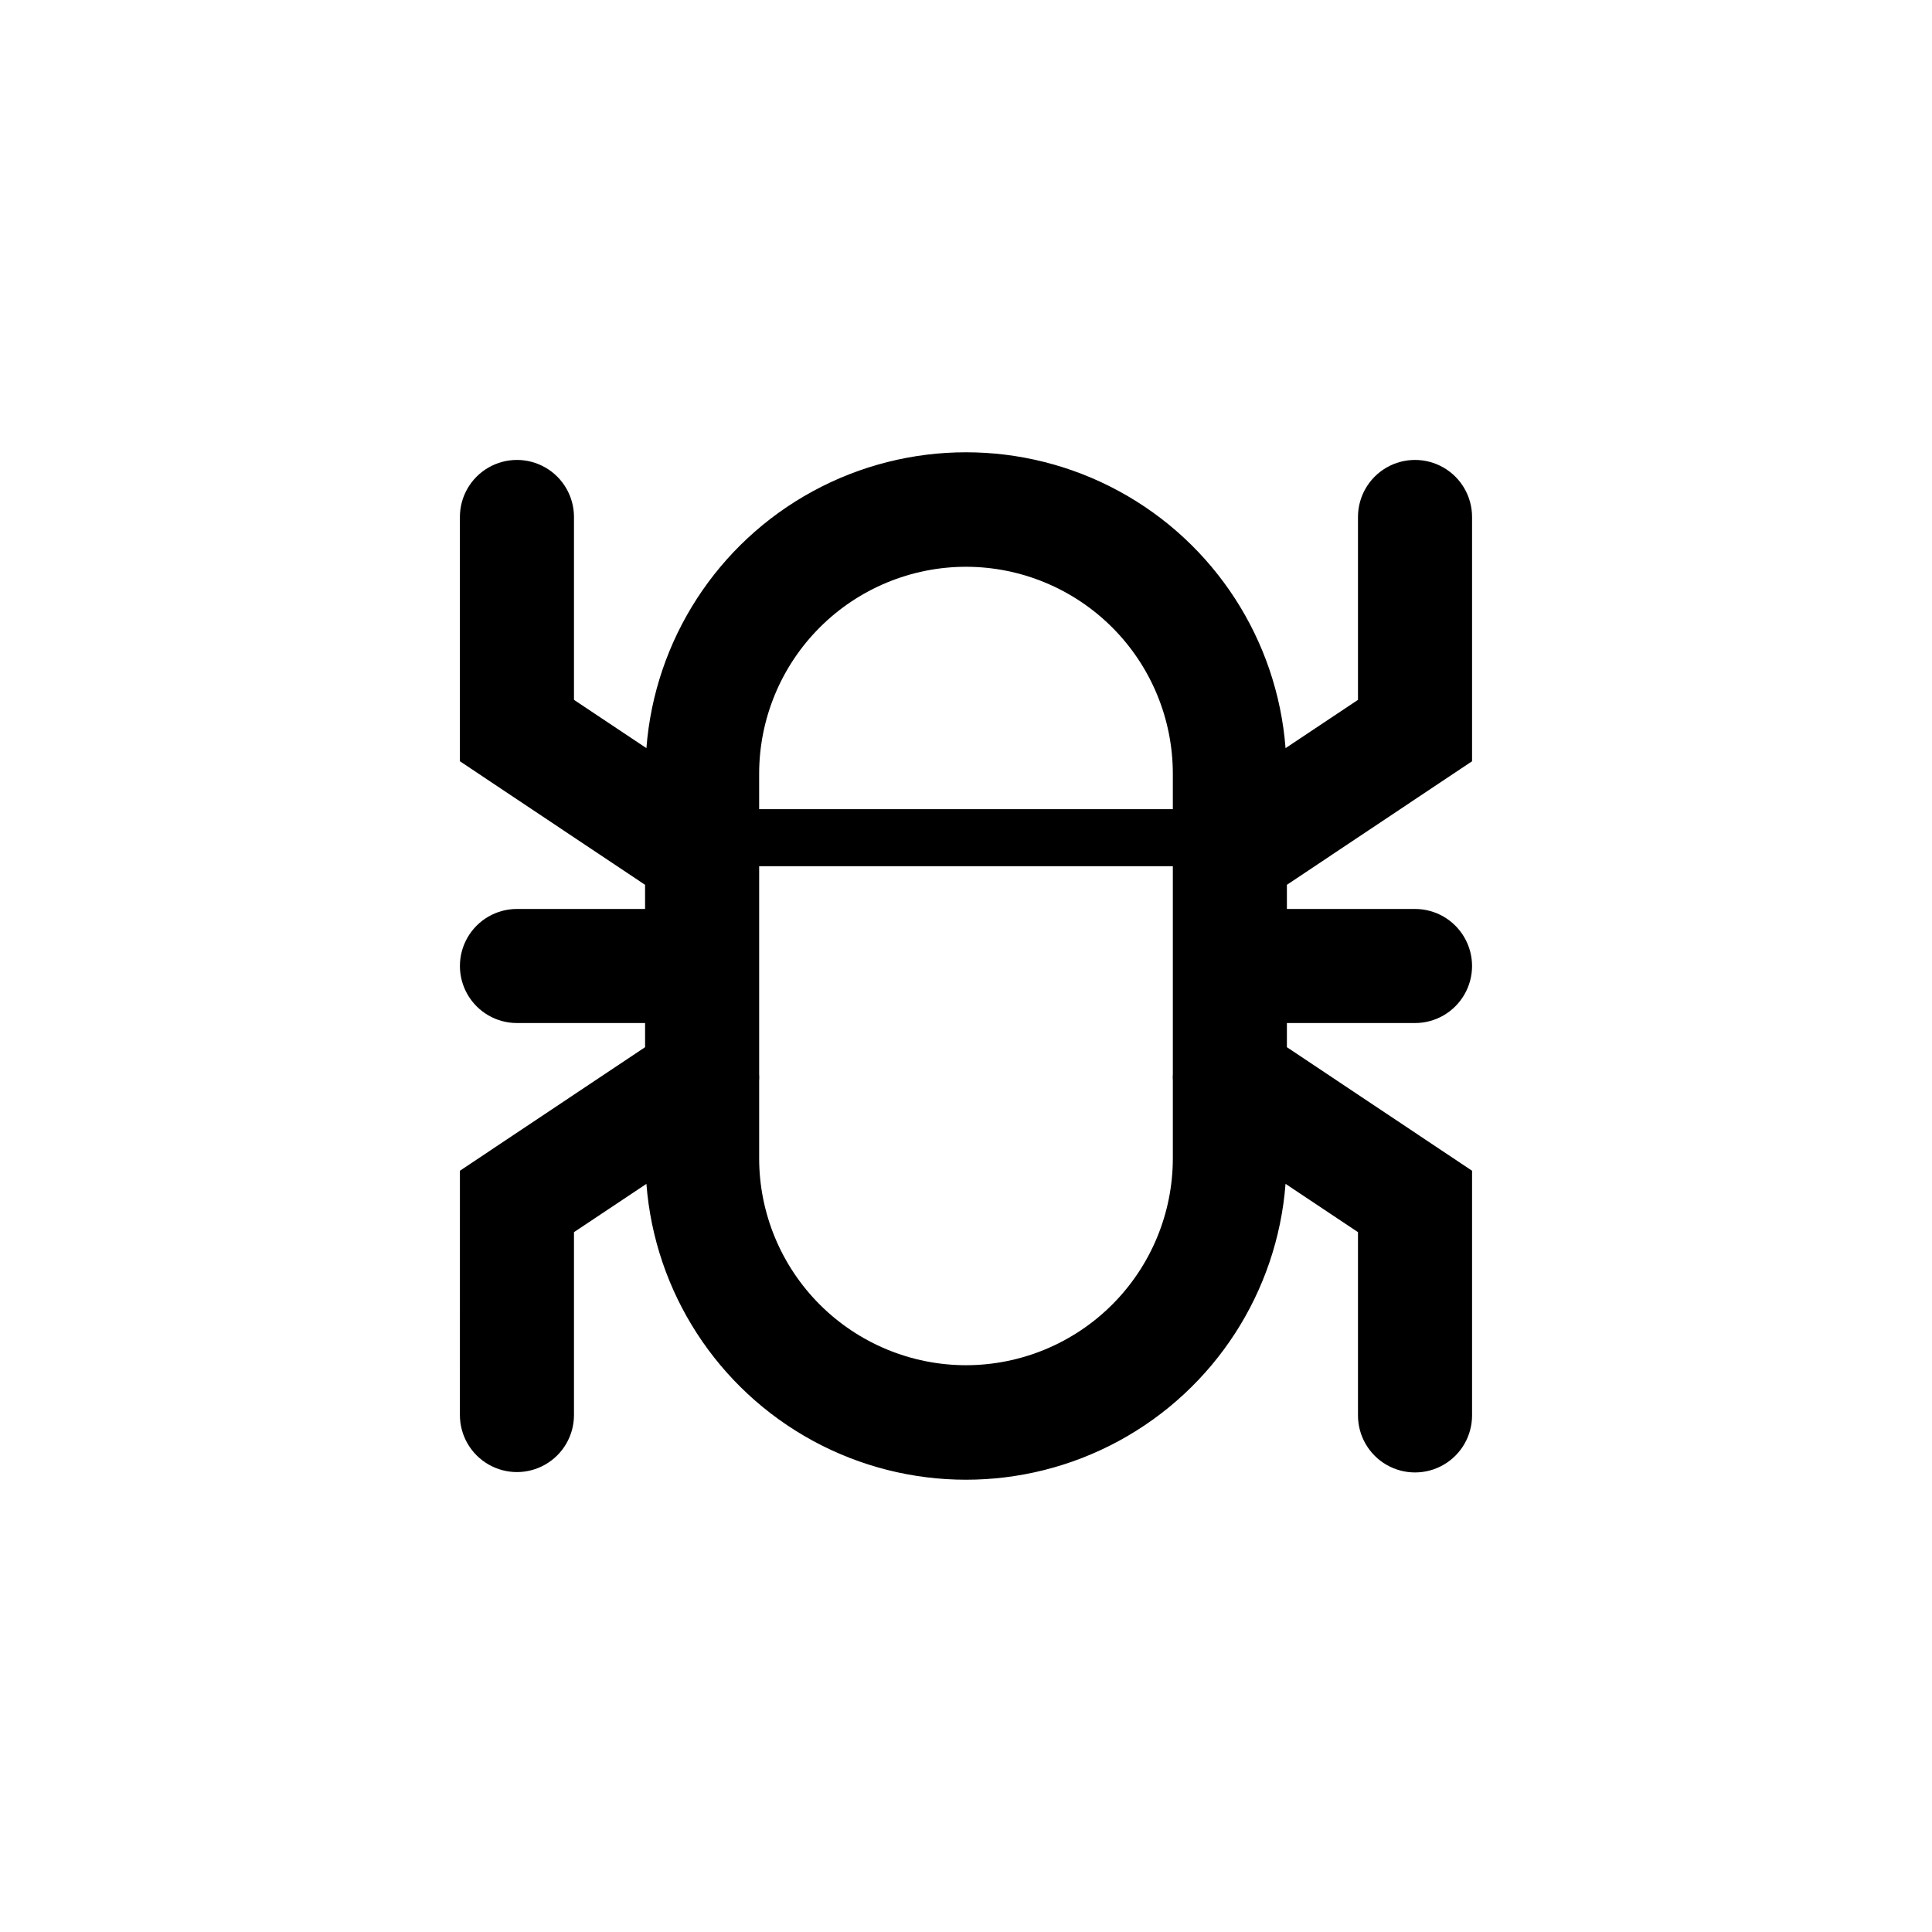
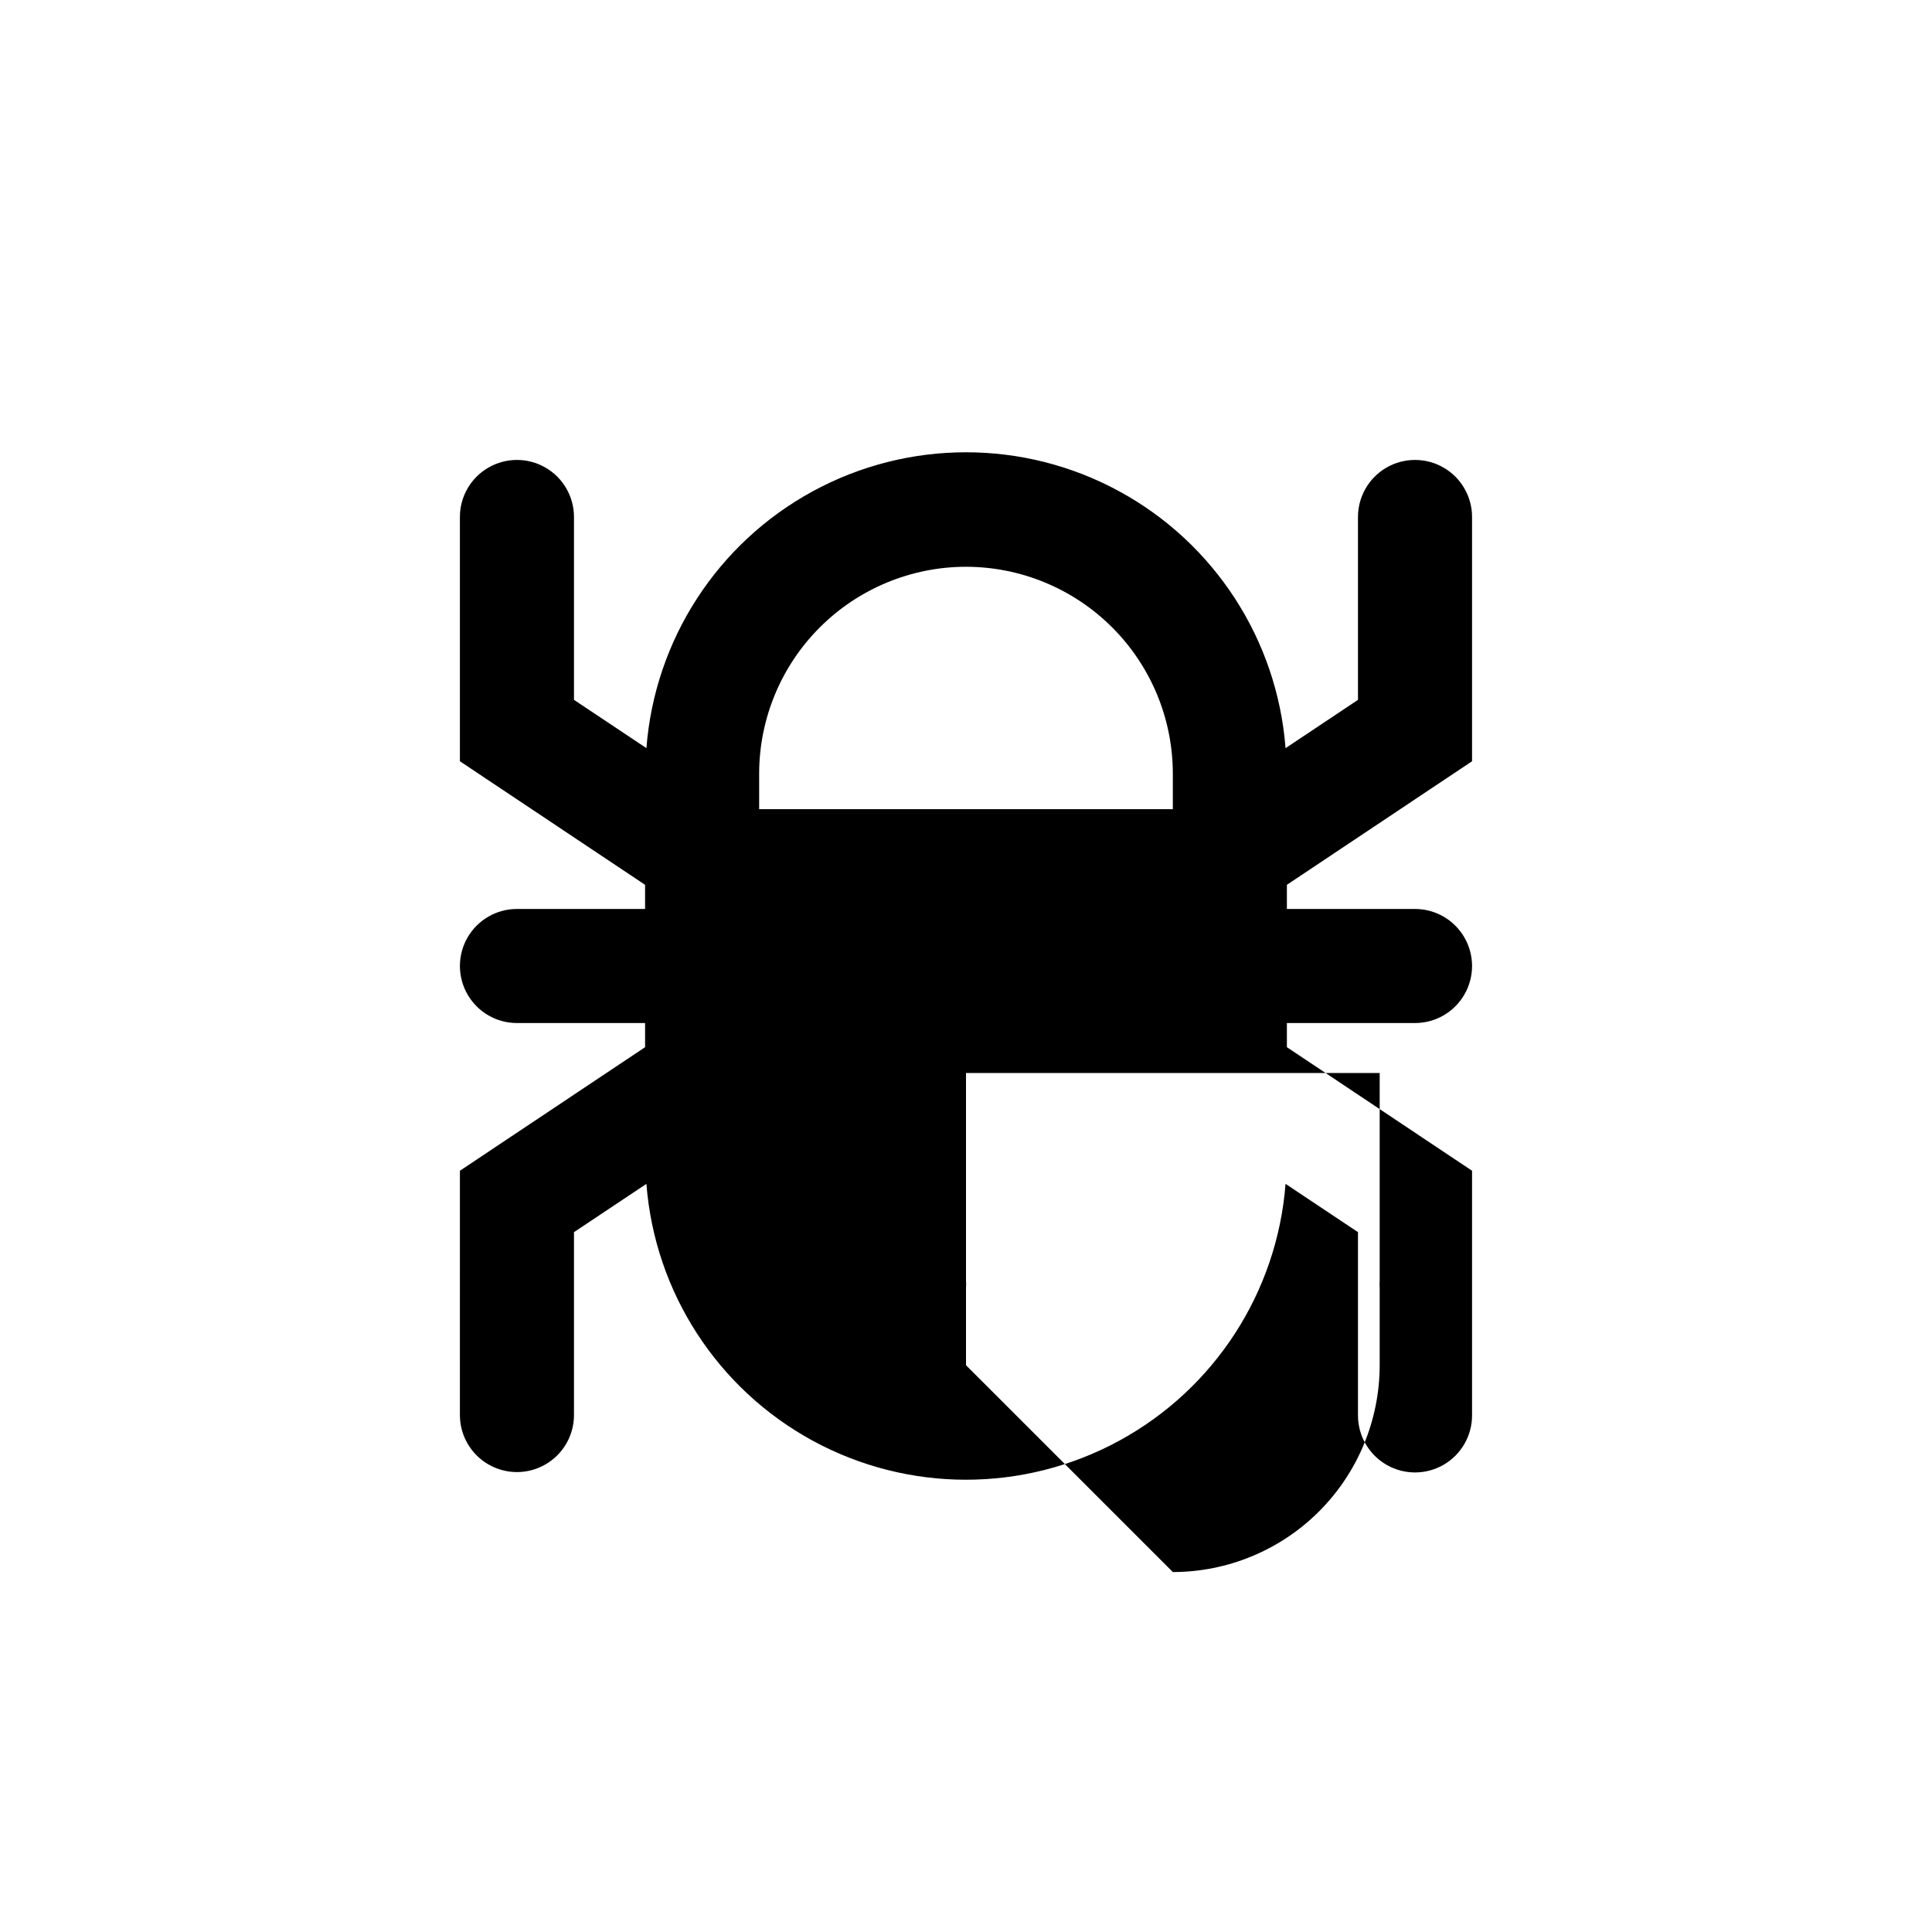
<svg xmlns="http://www.w3.org/2000/svg" fill="#000000" width="800px" height="800px" version="1.1" viewBox="144 144 512 512">
-   <path d="m534.11 345.74v-64.738c0-5.402-2.883-10.391-7.559-13.09-4.676-2.699-10.438-2.699-15.113 0-4.676 2.699-7.559 7.688-7.559 13.09v48.465l-19.195 12.797c-2.215-28.707-18.824-54.34-44.121-68.09-25.297-13.754-55.84-13.754-81.137 0-25.297 13.75-41.906 39.383-44.121 68.09l-19.195-12.797v-48.465c0-5.402-2.883-10.391-7.559-13.09-4.676-2.699-10.438-2.699-15.113 0-4.676 2.699-7.559 7.688-7.559 13.09v64.738l49.07 32.746 0.004 6.398h-33.957c-5.402 0-10.391 2.883-13.09 7.559-2.699 4.676-2.699 10.438 0 15.113 2.699 4.676 7.688 7.559 13.09 7.559h33.957v6.398l-49.07 32.746-0.004 64.742c0 5.398 2.883 10.387 7.559 13.086 4.676 2.703 10.438 2.703 15.113 0 4.676-2.699 7.559-7.688 7.559-13.086v-48.469l19.195-12.797c2.215 28.711 18.824 54.34 44.121 68.094 25.297 13.75 55.84 13.75 81.137 0 25.297-13.754 41.906-39.383 44.121-68.094l19.195 12.797v48.566c0 5.402 2.883 10.391 7.559 13.09 4.676 2.699 10.438 2.699 15.113 0 4.676-2.699 7.559-7.688 7.559-13.09v-64.84l-49.07-32.746v-6.398h33.957c5.398 0 10.387-2.883 13.086-7.559 2.703-4.676 2.703-10.438 0-15.113-2.699-4.676-7.688-7.559-13.086-7.559h-33.957v-6.398zm-134.11-51.539c14.531 0.012 28.465 5.793 38.742 16.07 10.277 10.273 16.059 24.211 16.07 38.742v9.422h-109.63v-9.422c0.016-14.531 5.793-28.469 16.07-38.742 10.277-10.277 24.211-16.059 38.746-16.07zm0 211.6v-0.004c-14.535-0.012-28.469-5.793-38.746-16.066-10.277-10.277-16.055-24.211-16.07-38.746v-20.504c0.051-0.621 0.051-1.246 0-1.867v-55.066h109.63v55.066c-0.051 0.621-0.051 1.246 0 1.867v20.504c-0.012 14.535-5.793 28.469-16.07 38.746-10.277 10.273-24.211 16.055-38.742 16.066z" />
+   <path d="m534.11 345.74v-64.738c0-5.402-2.883-10.391-7.559-13.09-4.676-2.699-10.438-2.699-15.113 0-4.676 2.699-7.559 7.688-7.559 13.09v48.465l-19.195 12.797c-2.215-28.707-18.824-54.34-44.121-68.09-25.297-13.754-55.84-13.754-81.137 0-25.297 13.75-41.906 39.383-44.121 68.09l-19.195-12.797v-48.465c0-5.402-2.883-10.391-7.559-13.09-4.676-2.699-10.438-2.699-15.113 0-4.676 2.699-7.559 7.688-7.559 13.09v64.738l49.07 32.746 0.004 6.398h-33.957c-5.402 0-10.391 2.883-13.09 7.559-2.699 4.676-2.699 10.438 0 15.113 2.699 4.676 7.688 7.559 13.09 7.559h33.957v6.398l-49.07 32.746-0.004 64.742c0 5.398 2.883 10.387 7.559 13.086 4.676 2.703 10.438 2.703 15.113 0 4.676-2.699 7.559-7.688 7.559-13.086v-48.469l19.195-12.797c2.215 28.711 18.824 54.34 44.121 68.094 25.297 13.75 55.84 13.75 81.137 0 25.297-13.754 41.906-39.383 44.121-68.094l19.195 12.797v48.566c0 5.402 2.883 10.391 7.559 13.09 4.676 2.699 10.438 2.699 15.113 0 4.676-2.699 7.559-7.688 7.559-13.09v-64.84l-49.07-32.746v-6.398h33.957c5.398 0 10.387-2.883 13.086-7.559 2.703-4.676 2.703-10.438 0-15.113-2.699-4.676-7.688-7.559-13.086-7.559h-33.957v-6.398zm-134.11-51.539c14.531 0.012 28.465 5.793 38.742 16.07 10.277 10.273 16.059 24.211 16.07 38.742v9.422h-109.63v-9.422c0.016-14.531 5.793-28.469 16.07-38.742 10.277-10.277 24.211-16.059 38.746-16.07zm0 211.6v-0.004v-20.504c0.051-0.621 0.051-1.246 0-1.867v-55.066h109.63v55.066c-0.051 0.621-0.051 1.246 0 1.867v20.504c-0.012 14.535-5.793 28.469-16.07 38.746-10.277 10.273-24.211 16.055-38.742 16.066z" />
</svg>